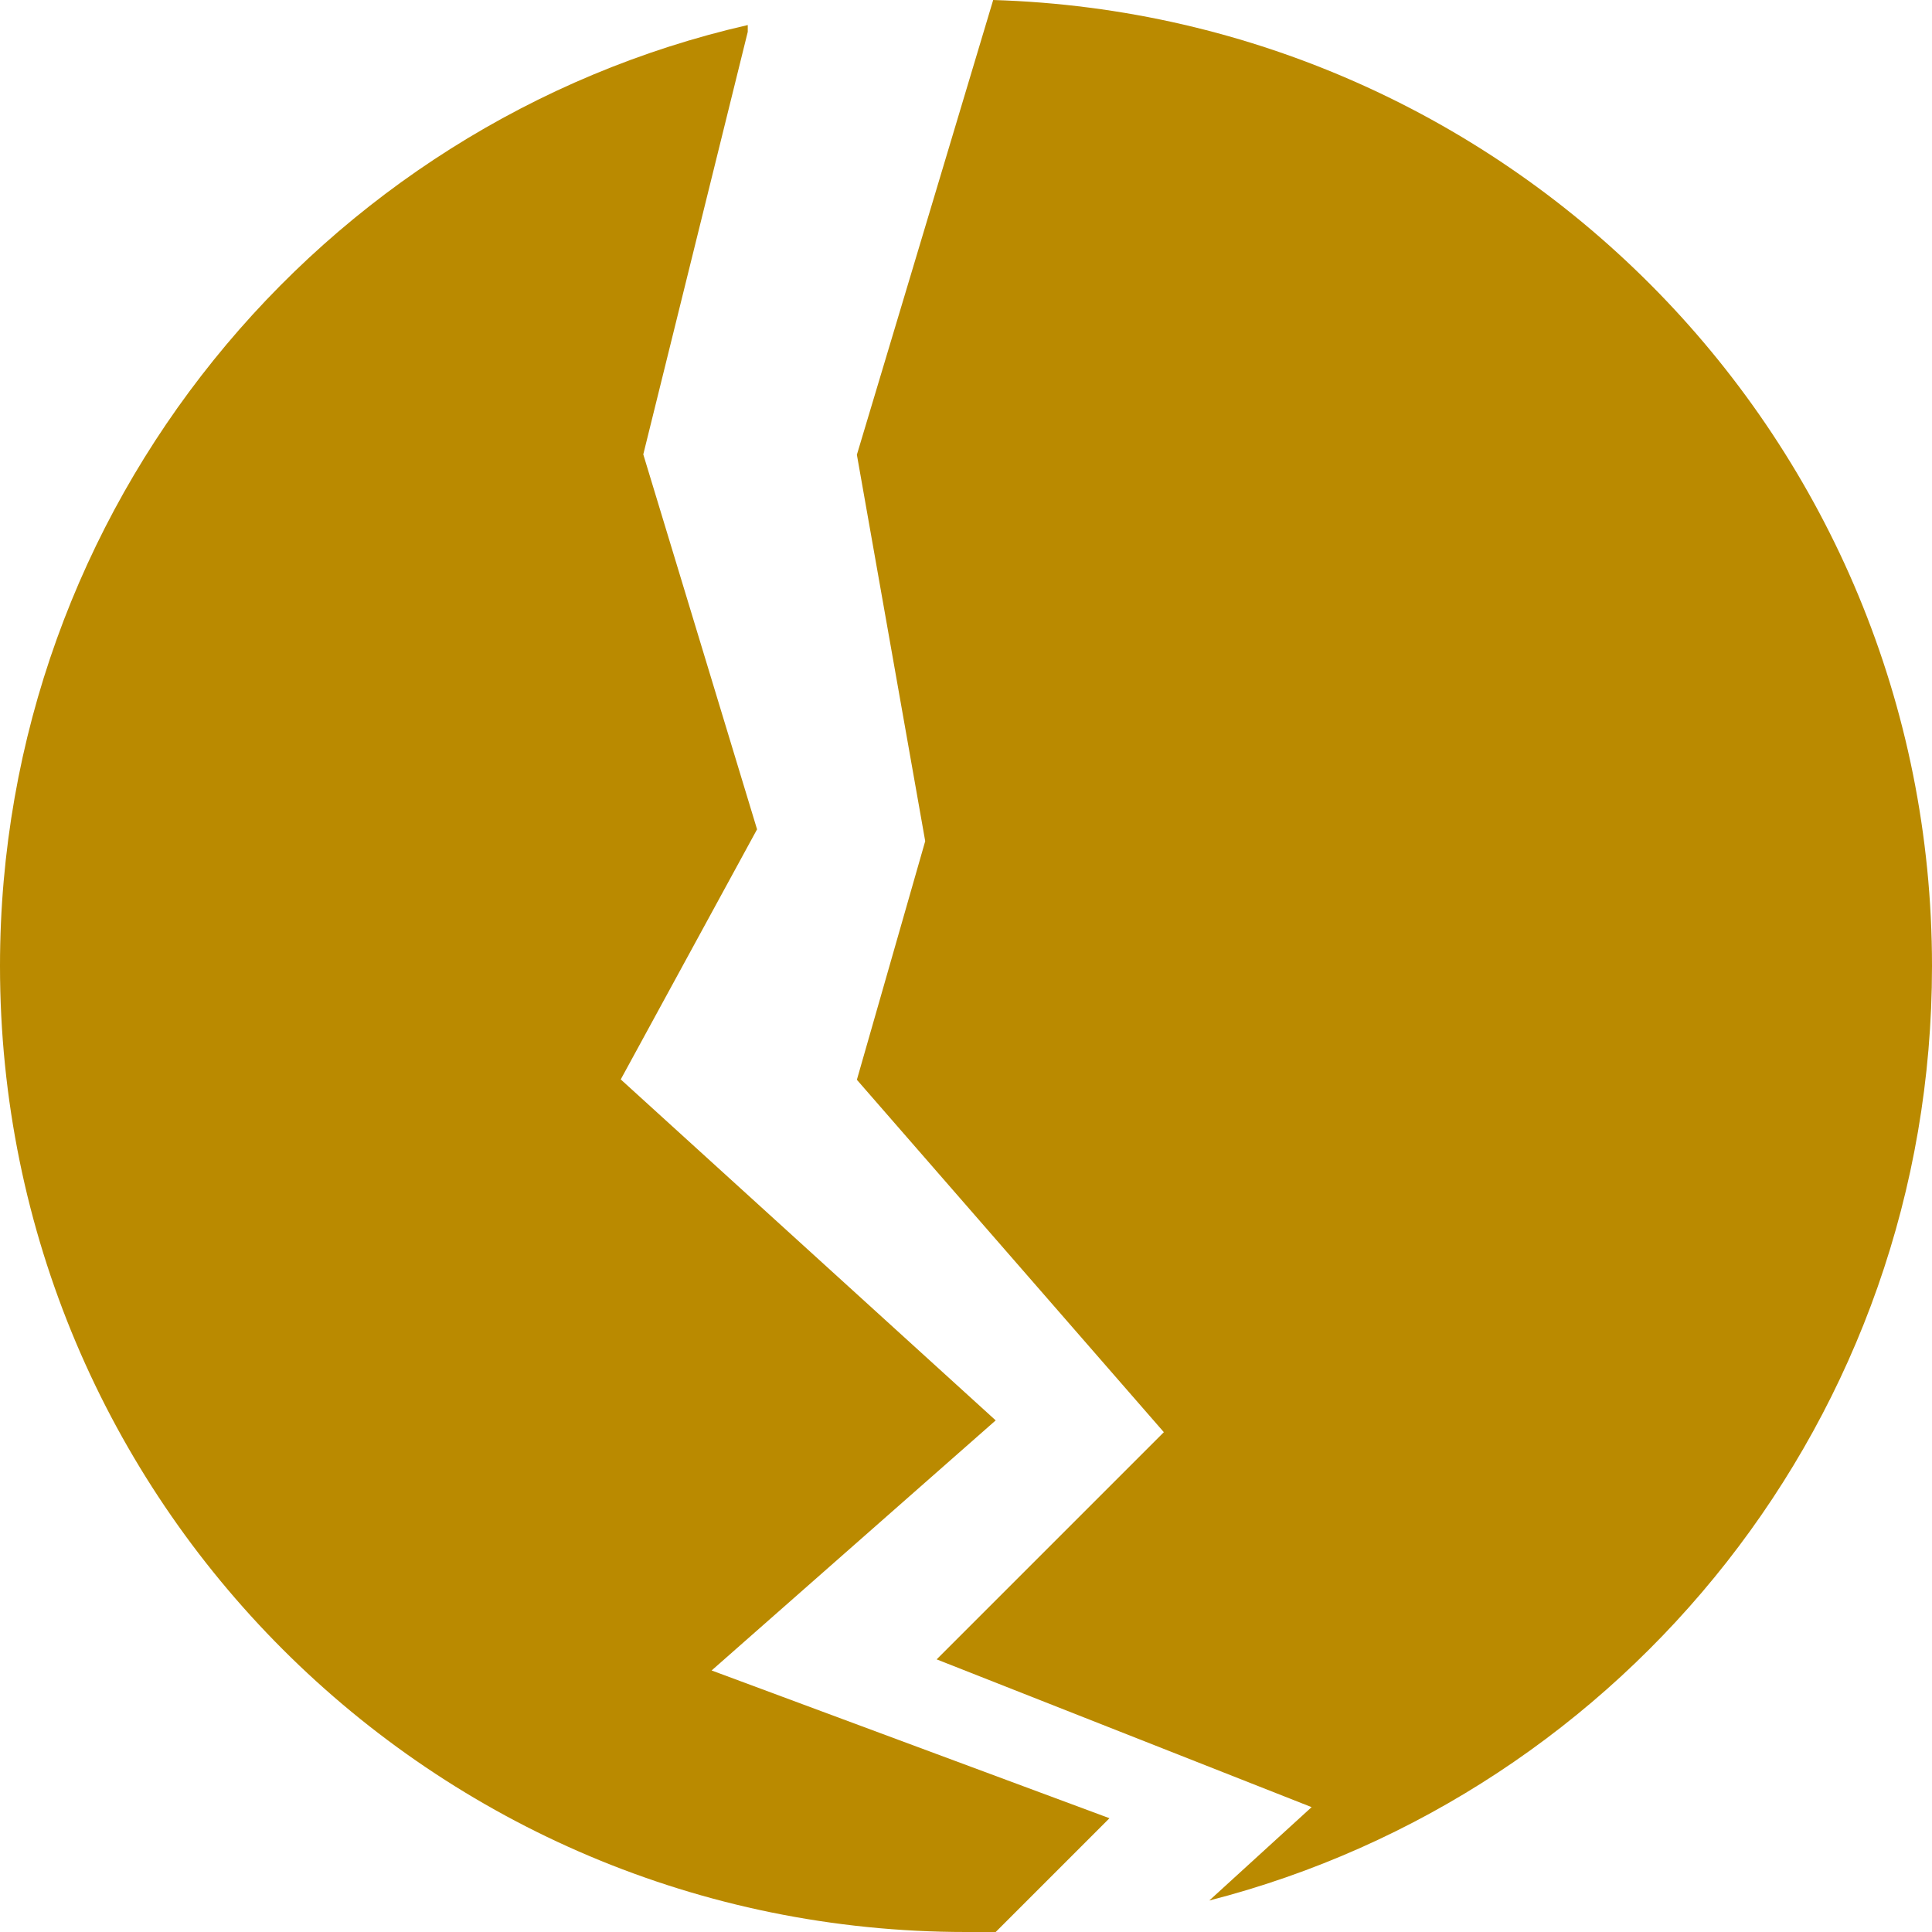
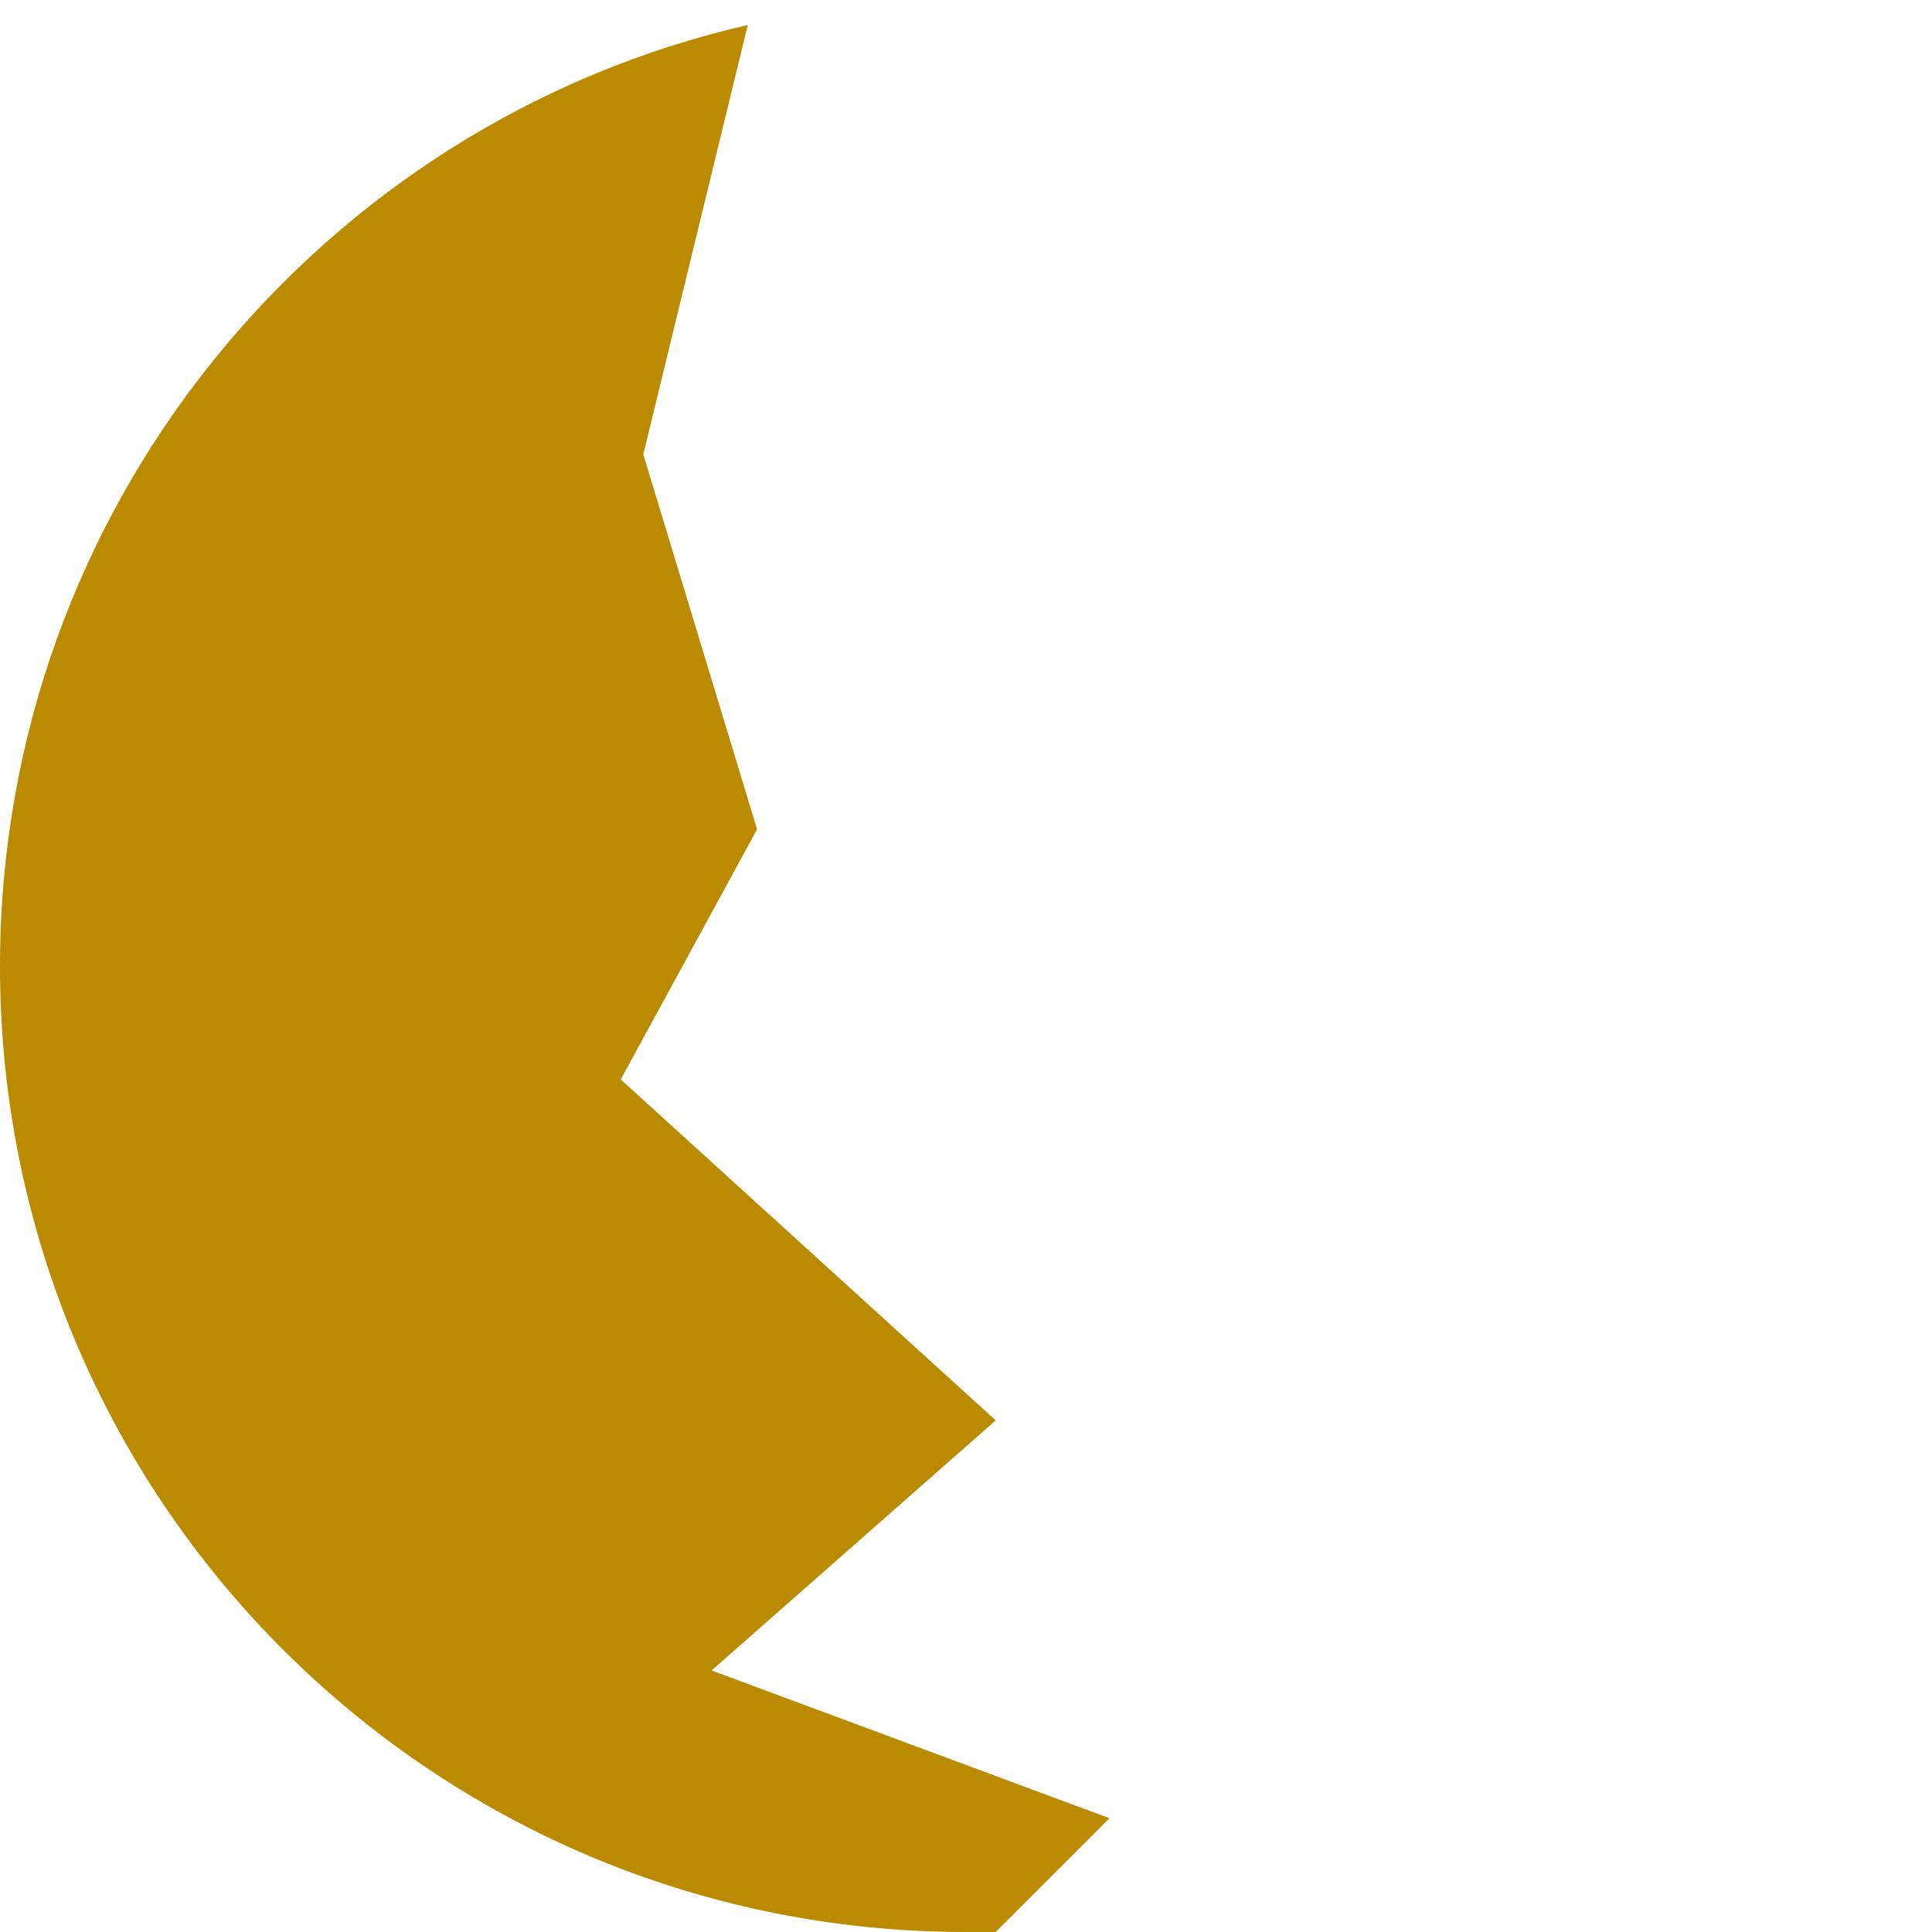
<svg xmlns="http://www.w3.org/2000/svg" id="Layer_1" width="54" height="54" viewBox="0 0 54 54">
-   <path d="M20.9.7C8.96,3.43,0,14.17,0,27,0,41.93,12.07,54,27,54h.83l3.18-3.18-11.12-4.13,7.94-6.99-10.48-9.53,3.81-6.99-3.18-10.48L20.9.89" style="fill:#ba8a00;" />
-   <path d="M54,27C54,12.32,42.31.44,27.76,0l-3.81,12.71,1.91,10.8-1.91,6.67,8.58,9.85-6.35,6.35,10.48,4.13-2.86,2.61c11.63-2.99,20.2-13.53,20.2-26.11h0Z" style="fill:#ba8a00;" />
+   <path d="M20.9.7C8.96,3.43,0,14.17,0,27,0,41.93,12.07,54,27,54h.83l3.18-3.18-11.12-4.13,7.94-6.99-10.48-9.53,3.81-6.99-3.18-10.48" style="fill:#ba8a00;" />
</svg>